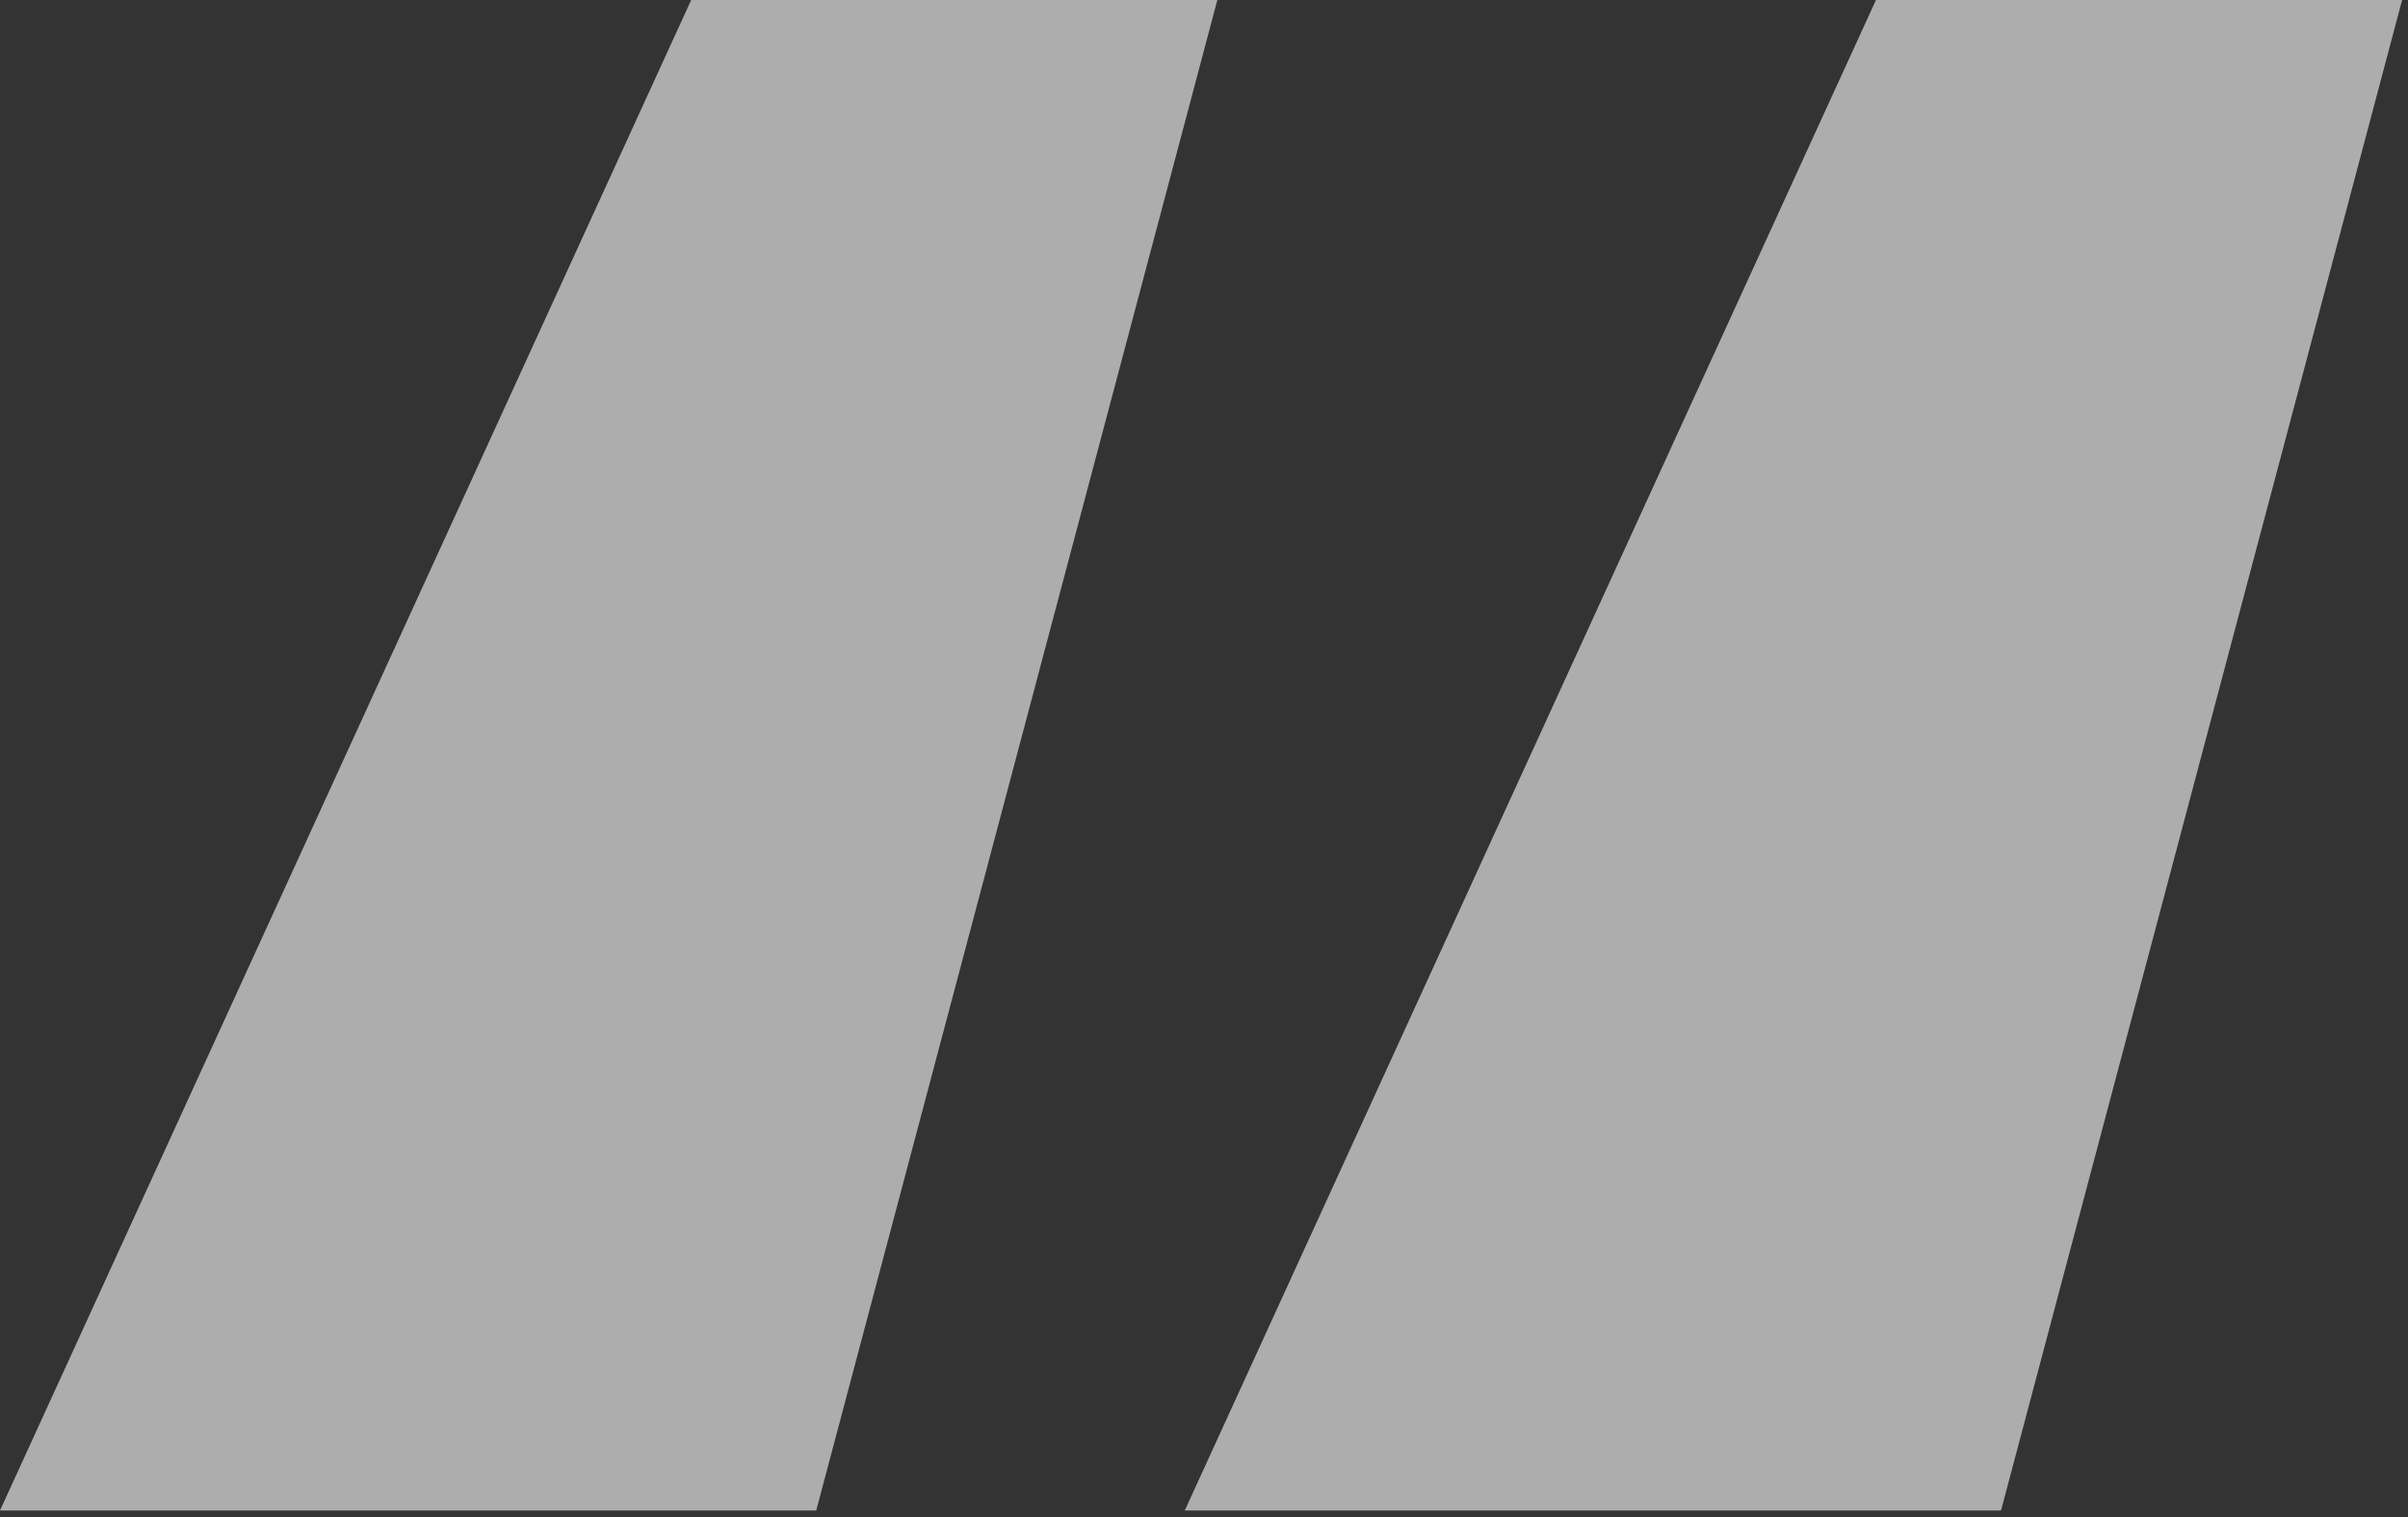
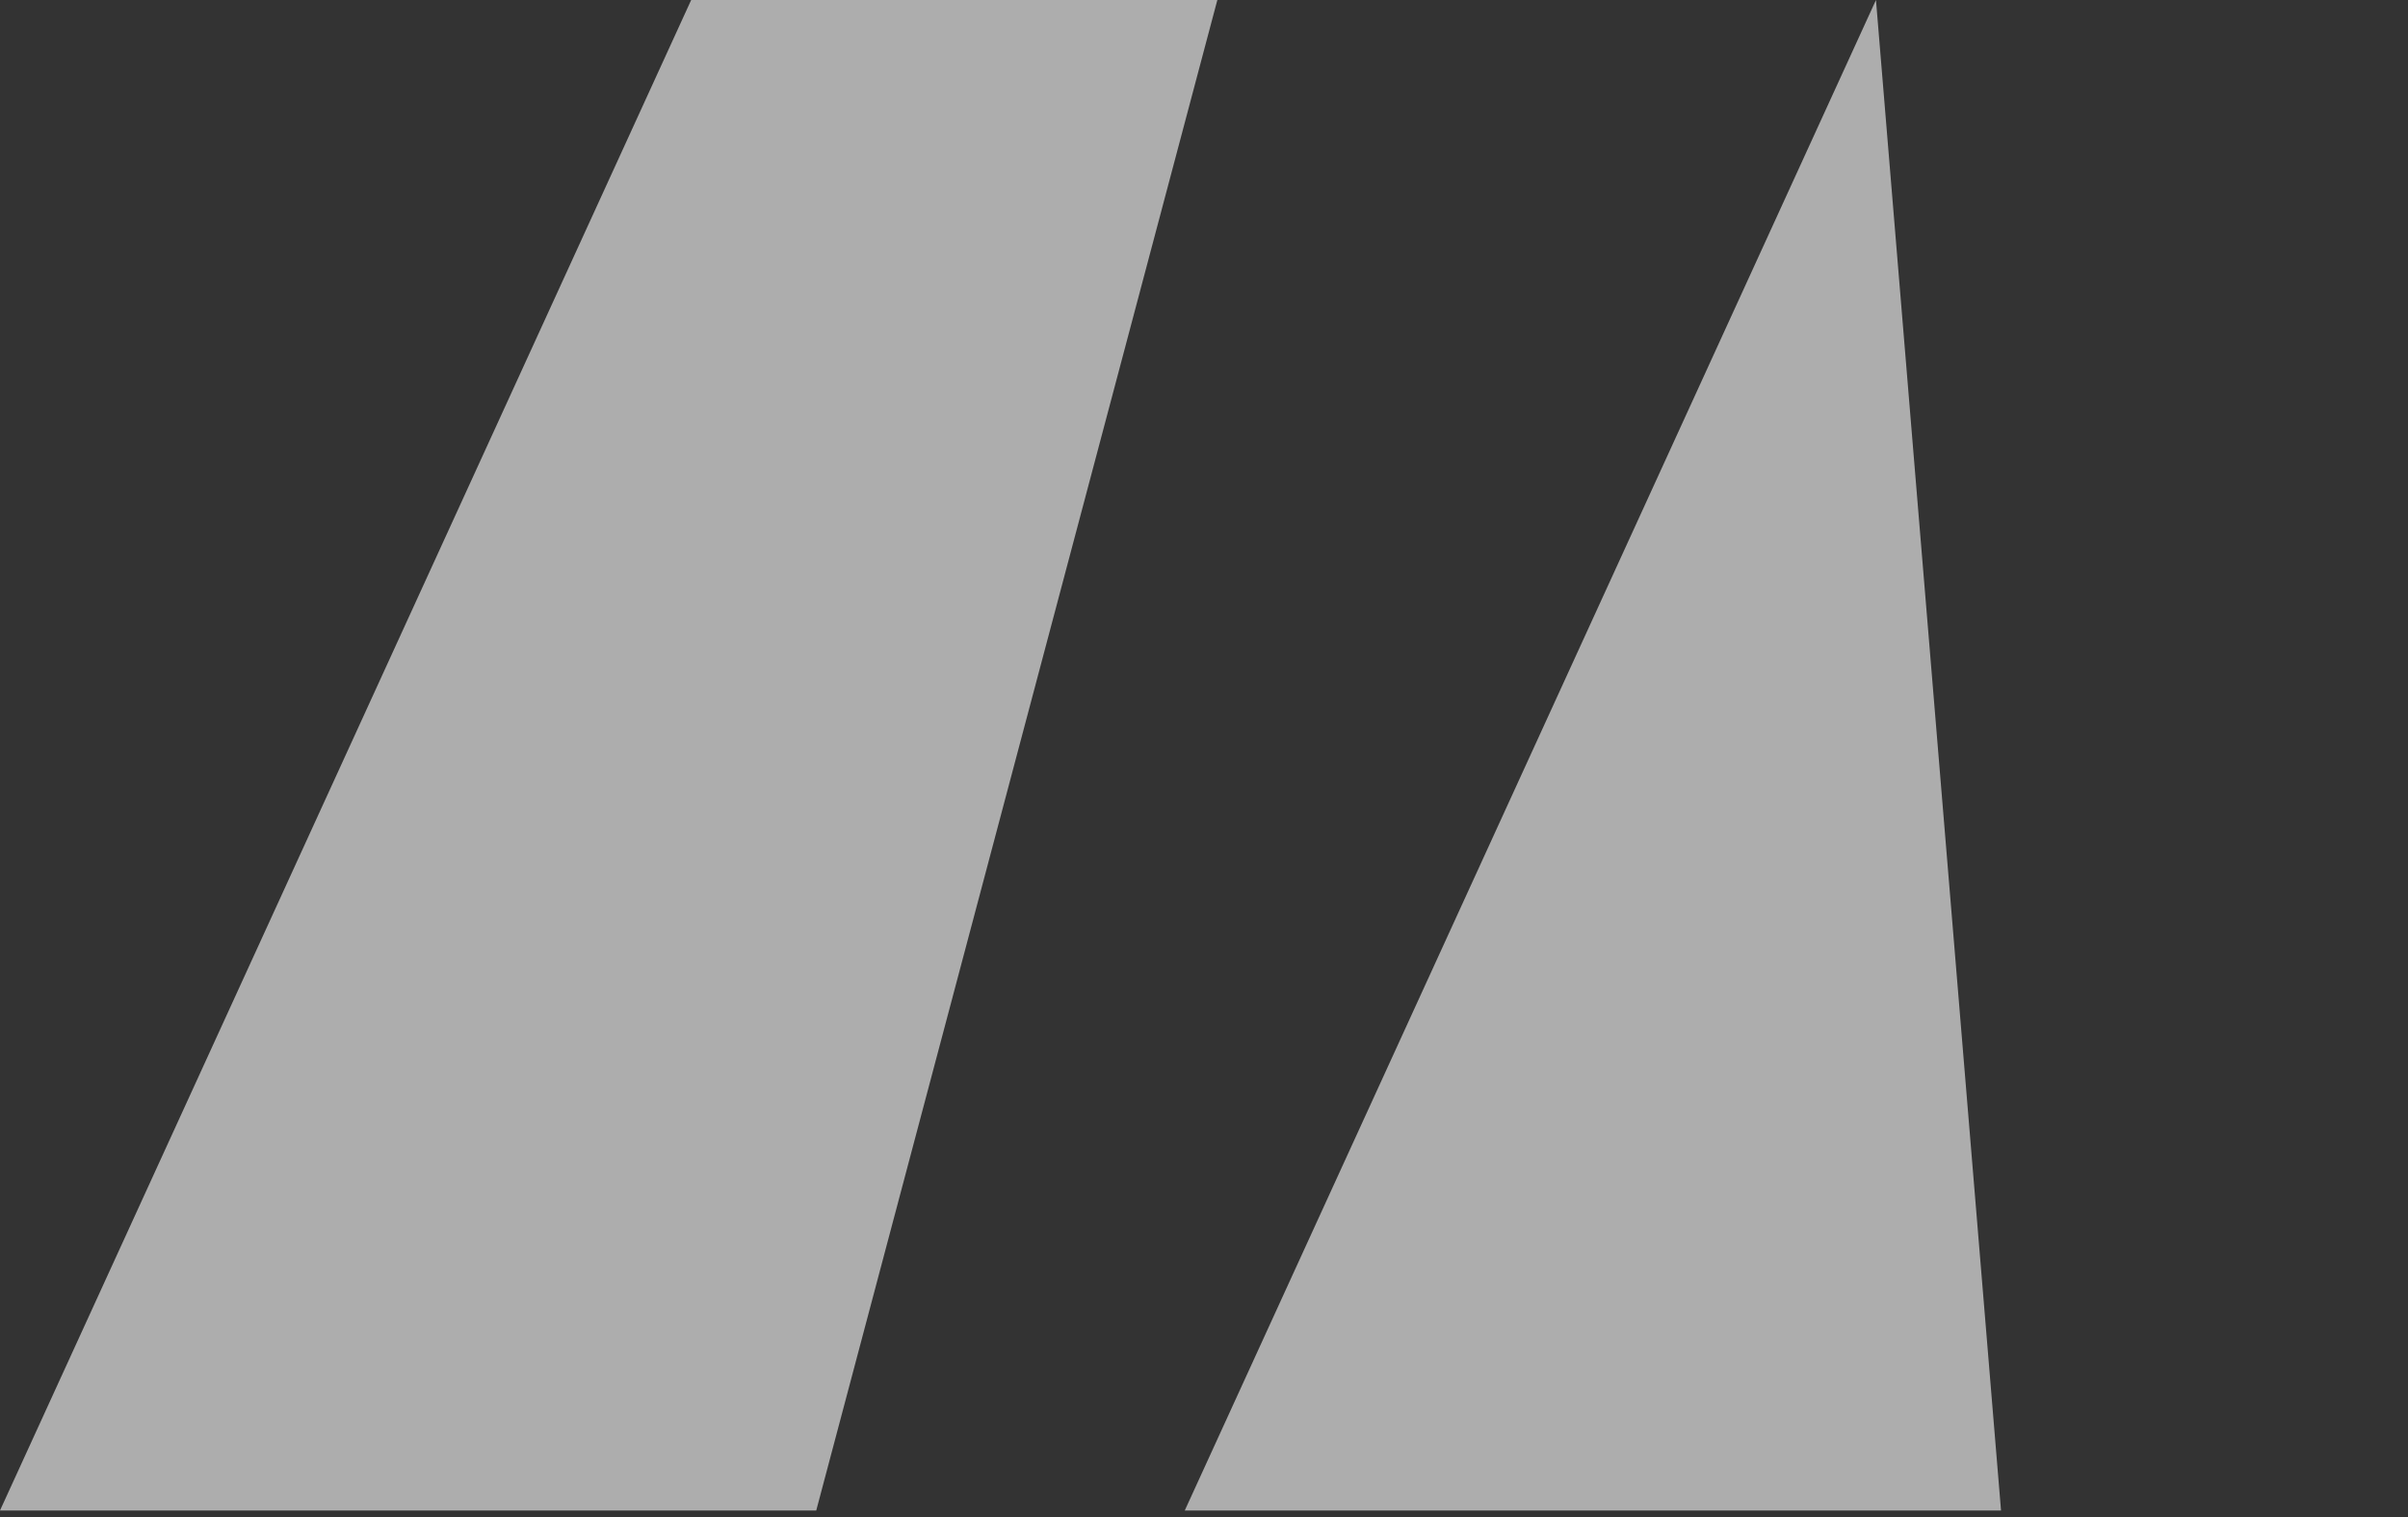
<svg xmlns="http://www.w3.org/2000/svg" width="200" height="126" viewBox="0 0 200 126" fill="none">
  <rect x="0" y="0" width="200" height="126" fill="#333333" stroke="none" />
-   <path id="Vector" d="M67.794 125.459H0L57.407 0H101.108L67.794 125.459ZM166.198 125.459H98.403L155.811 0H199.511L166.198 125.459Z" fill="white" fill-opacity="0.6" />
+   <path id="Vector" d="M67.794 125.459H0L57.407 0H101.108L67.794 125.459ZM166.198 125.459H98.403L155.811 0L166.198 125.459Z" fill="white" fill-opacity="0.6" />
</svg>